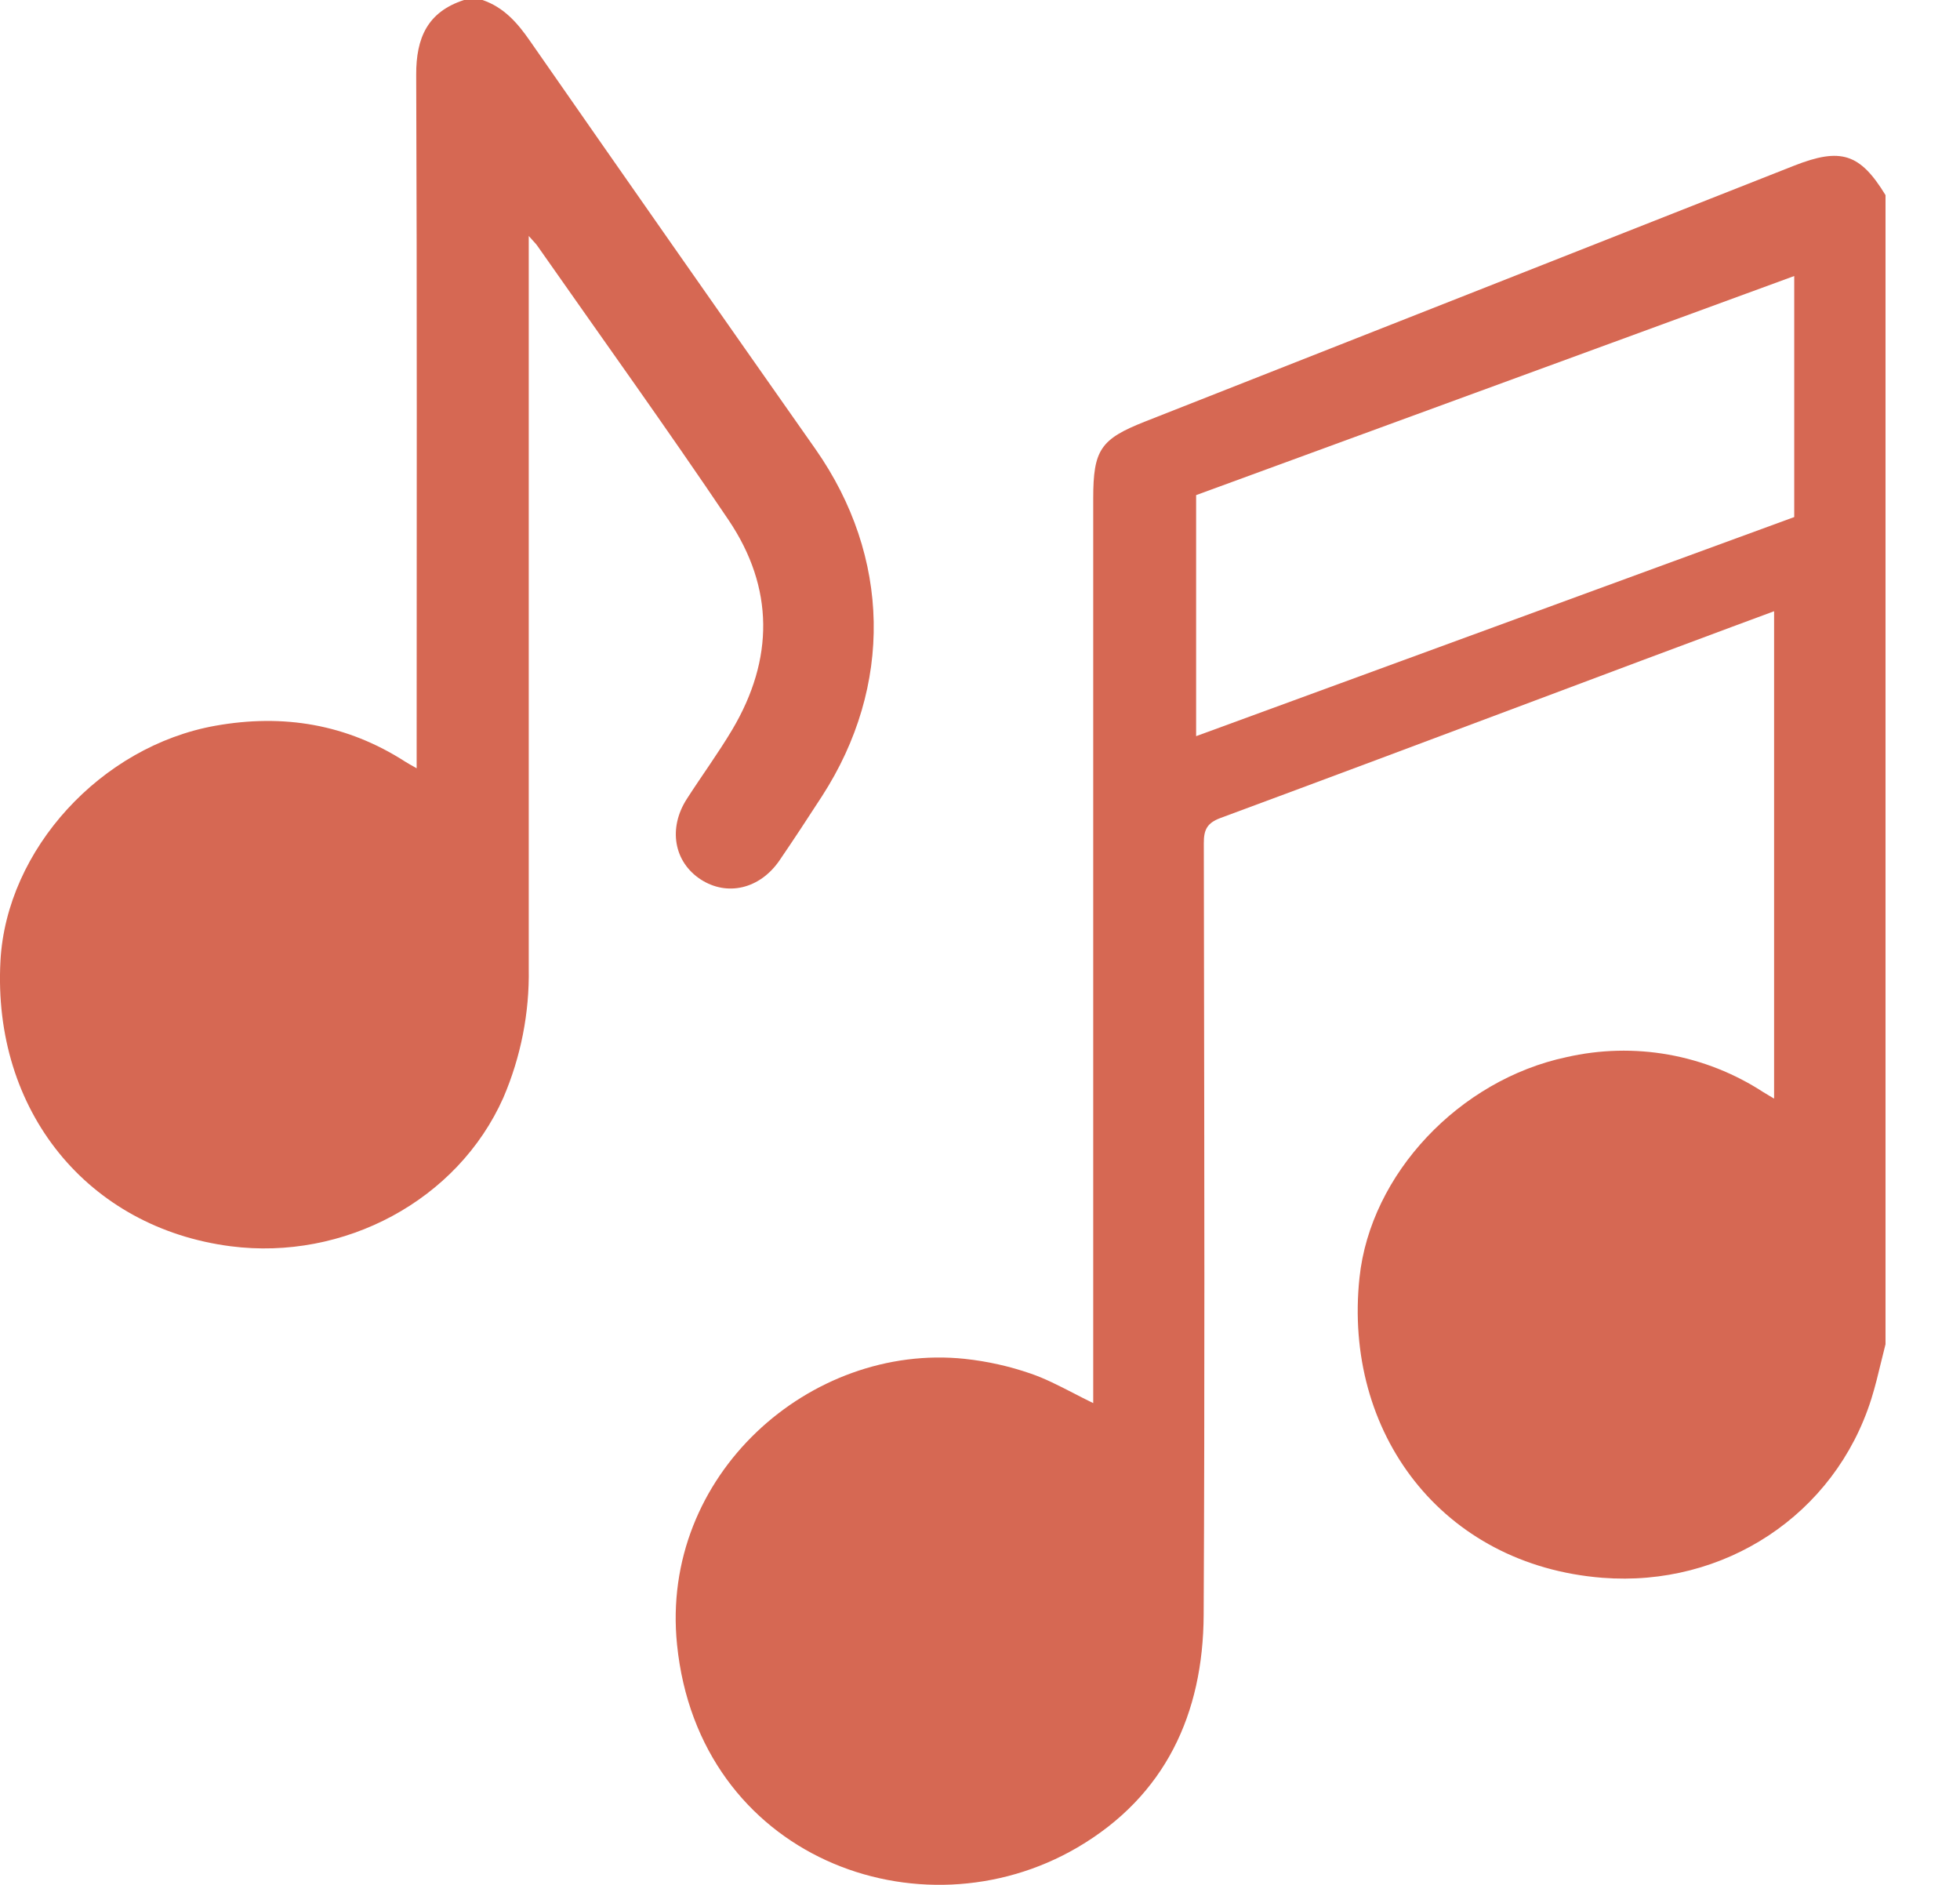
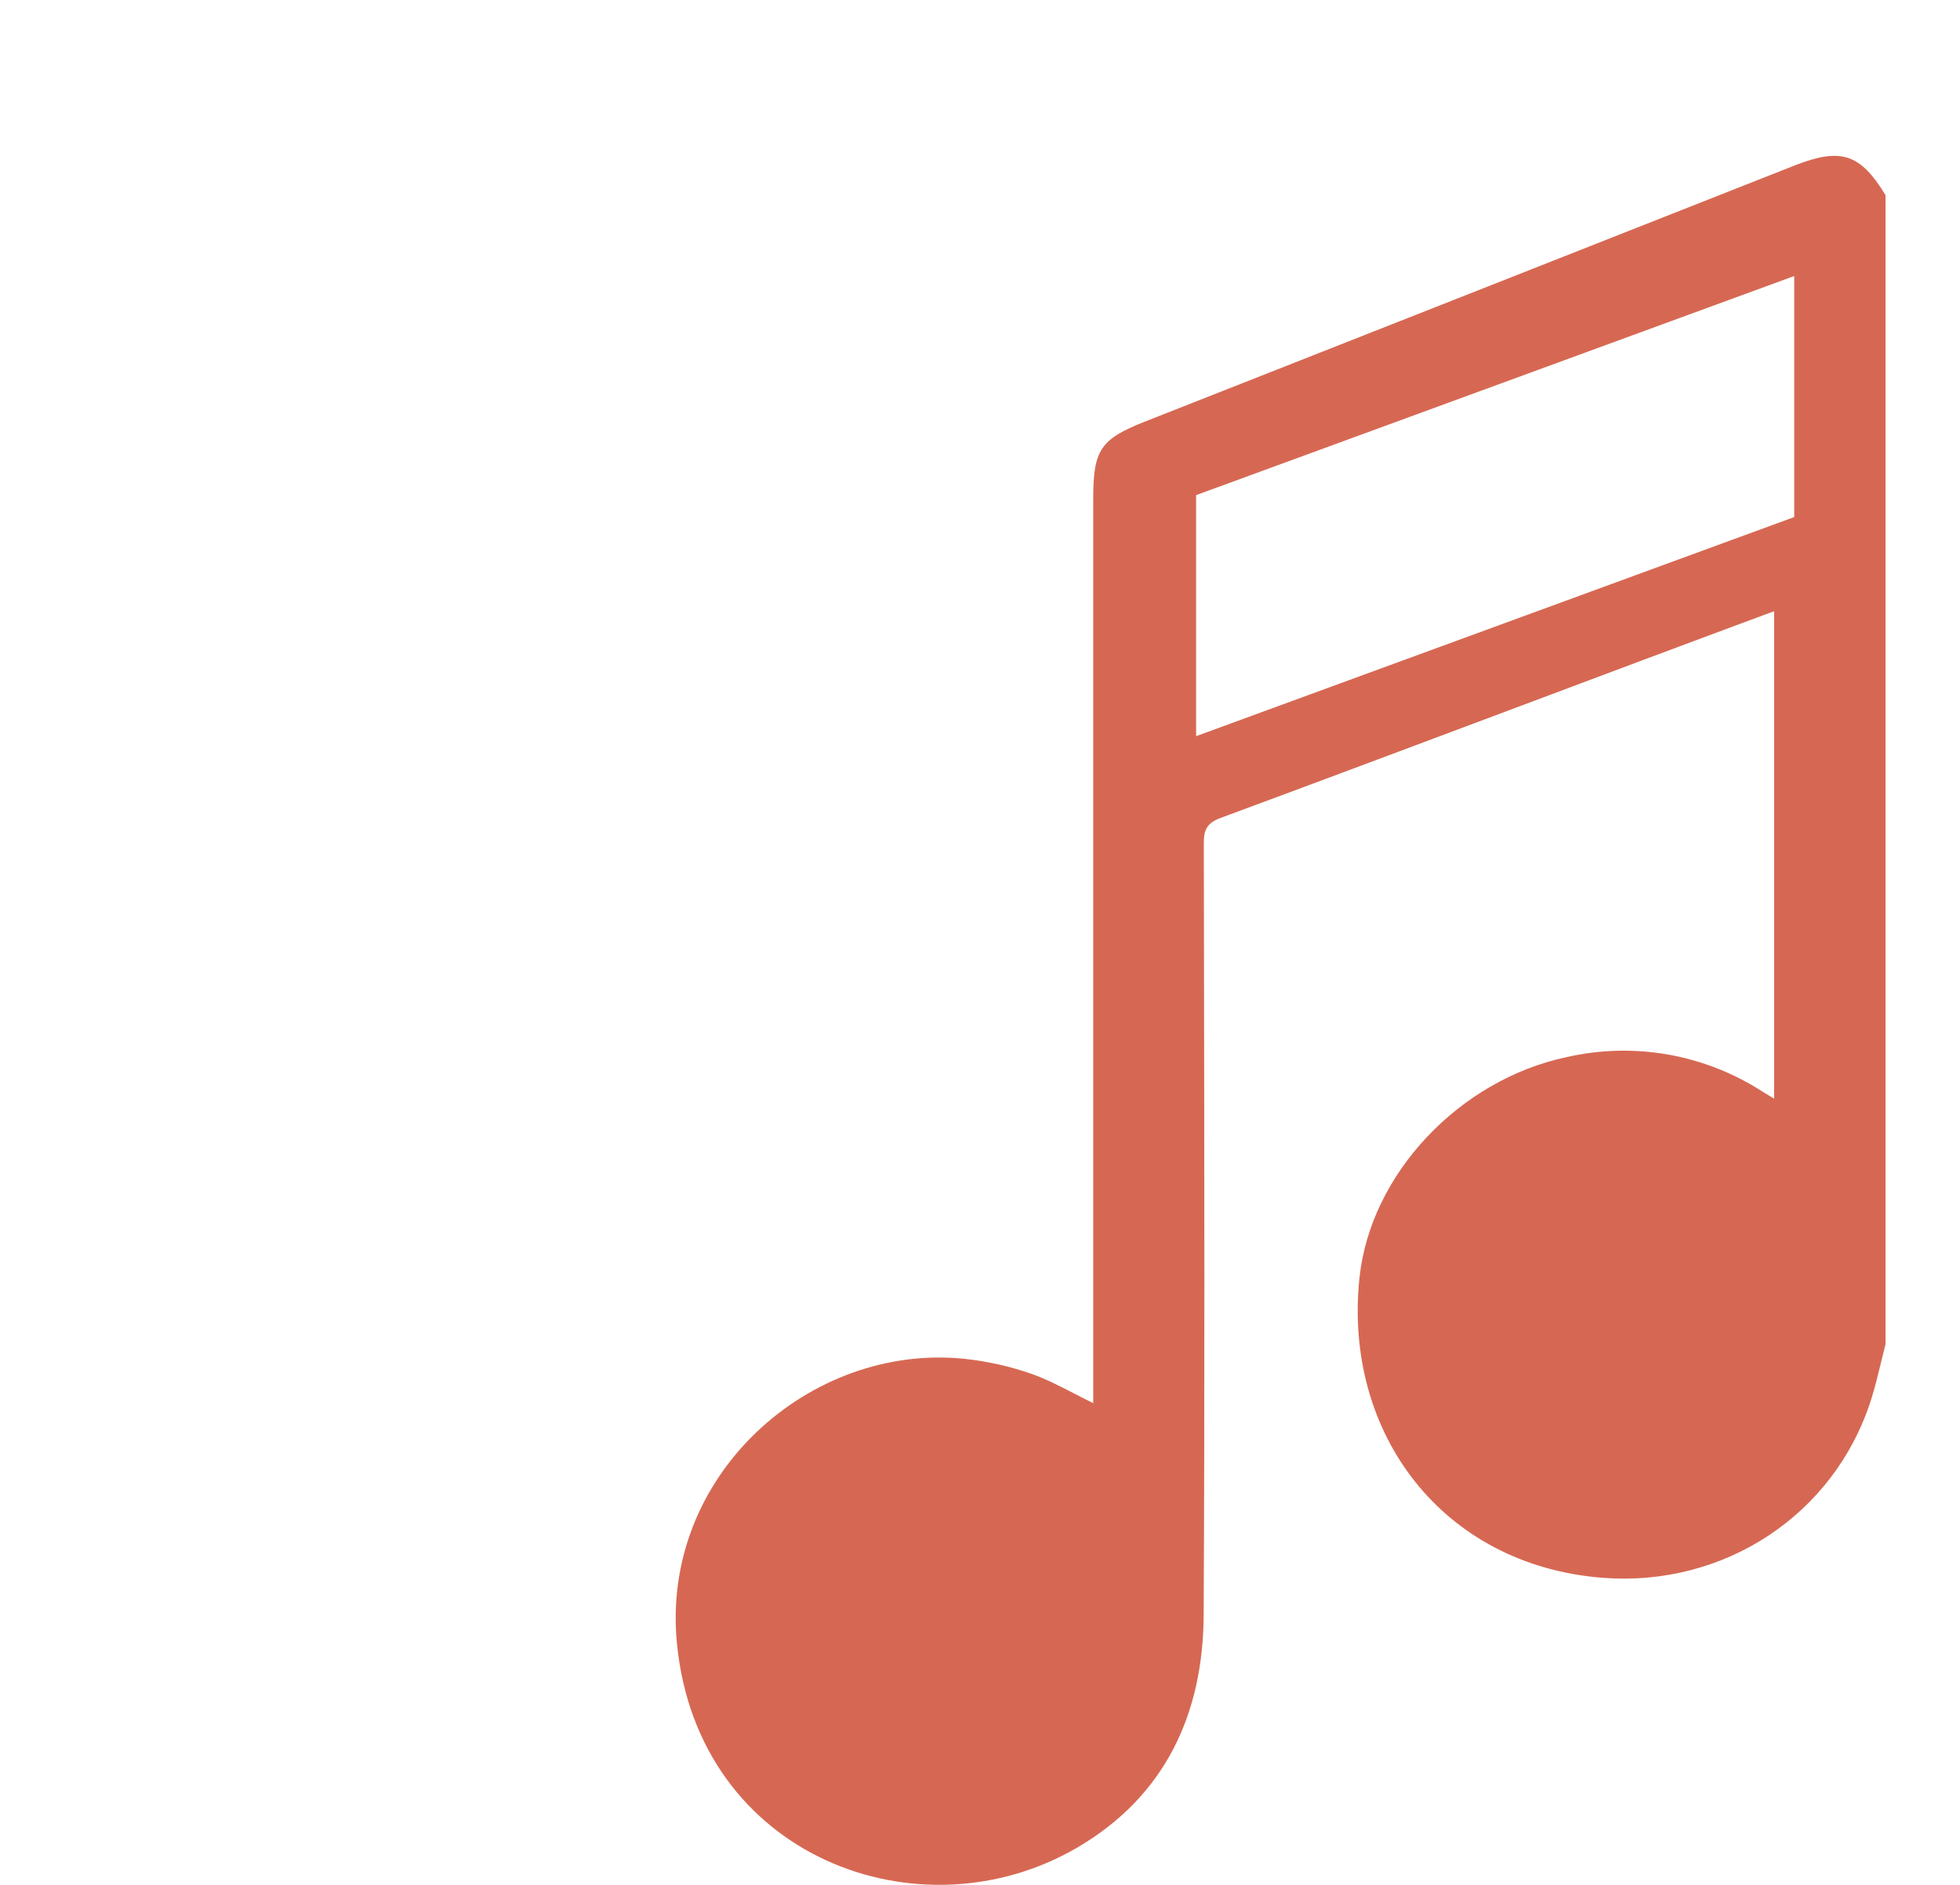
<svg xmlns="http://www.w3.org/2000/svg" width="26" height="25" viewBox="0 0 26 25" fill="none">
-   <path d="M6.4 7.9666e-06C6.682 0.096 6.863 0.301 7.029 0.541C8.288 2.35 9.552 4.156 10.819 5.959C11.817 7.385 11.848 9.099 10.905 10.559C10.719 10.846 10.532 11.132 10.339 11.414C10.079 11.791 9.647 11.892 9.296 11.665C8.939 11.433 8.86 10.985 9.112 10.595C9.31 10.287 9.527 9.991 9.714 9.677C10.267 8.744 10.271 7.798 9.665 6.898C8.838 5.67 7.974 4.469 7.125 3.256C7.108 3.232 7.086 3.211 7.014 3.13V3.47C7.014 6.596 7.014 9.722 7.014 12.848C7.024 13.435 6.909 14.018 6.678 14.557C6.069 15.928 4.557 16.722 3.062 16.53C1.166 16.286 -0.101 14.737 0.006 12.745C0.086 11.264 1.342 9.897 2.856 9.626C3.758 9.465 4.602 9.604 5.378 10.104C5.411 10.126 5.446 10.143 5.527 10.19V9.881C5.527 6.918 5.533 3.955 5.521 0.992C5.519 0.501 5.672 0.157 6.156 0L6.4 7.9666e-06Z" fill="#D66853" />
  <path fill-rule="evenodd" clip-rule="evenodd" d="M24.955 18.059C24.974 17.983 24.992 17.906 25.012 17.829L25.012 2.588C24.674 2.035 24.42 1.953 23.798 2.198C20.929 3.33 18.06 4.461 15.19 5.591C14.599 5.824 14.502 5.965 14.502 6.611L14.502 18.334V18.61C14.406 18.564 14.316 18.517 14.229 18.472C14.037 18.374 13.859 18.282 13.671 18.218C13.388 18.12 13.095 18.055 12.797 18.023C10.749 17.809 8.753 19.566 8.981 21.812C9.267 24.637 12.205 25.725 14.292 24.504C15.459 23.821 15.961 22.729 15.967 21.418C15.982 18.445 15.976 15.473 15.971 12.501C15.97 12.062 15.97 11.623 15.969 11.185C15.968 11.004 16.013 10.915 16.191 10.849C17.585 10.333 18.977 9.811 20.369 9.289C20.838 9.113 21.307 8.937 21.777 8.761C22.176 8.612 22.576 8.463 22.978 8.313C23.163 8.245 23.348 8.176 23.534 8.107V14.571C23.512 14.558 23.493 14.547 23.476 14.537C23.444 14.518 23.418 14.503 23.393 14.487C23.011 14.238 22.582 14.068 22.133 13.988C21.683 13.908 21.222 13.92 20.777 14.022C19.36 14.324 18.179 15.569 18.034 16.947C17.817 18.998 19.123 20.758 21.257 20.927C22.866 21.053 24.338 20.096 24.824 18.554C24.875 18.391 24.915 18.225 24.955 18.059ZM15.867 9.764V6.567L23.801 3.661V6.858L15.867 9.764Z" fill="#D66853" />
</svg>